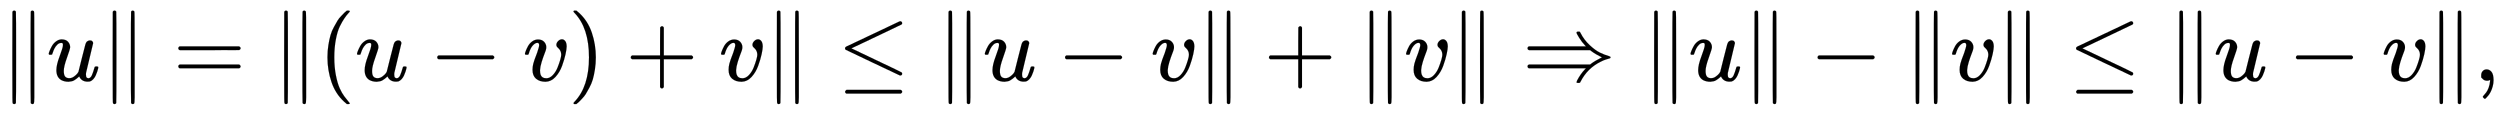
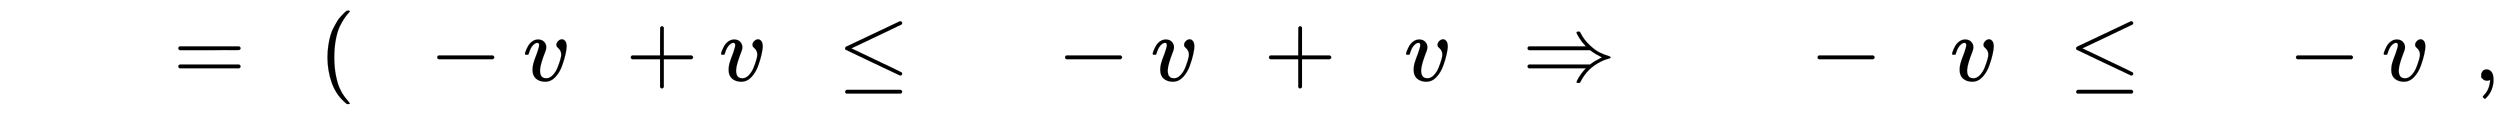
<svg xmlns="http://www.w3.org/2000/svg" xmlns:xlink="http://www.w3.org/1999/xlink" width="62.096ex" height="2.843ex" style="vertical-align: -0.838ex;" viewBox="0 -863.1 26735.9 1223.9" role="img" focusable="false" aria-labelledby="MathJax-SVG-1-Title">
  <title id="MathJax-SVG-1-Title">{\displaystyle \|u\|=\|(u-v)+v\|\leq \|u-v\|+\|v\|\Rightarrow \|u\|-\|v\|\leq \|u-v\|,}</title>
  <defs aria-hidden="true">
-     <path stroke-width="1" id="E1-MJMAIN-2225" d="M133 736Q138 750 153 750Q164 750 170 739Q172 735 172 250T170 -239Q164 -250 152 -250Q144 -250 138 -244L137 -243Q133 -241 133 -179T132 250Q132 731 133 736ZM329 739Q334 750 346 750Q353 750 361 744L362 743Q366 741 366 679T367 250T367 -178T362 -243L361 -244Q355 -250 347 -250Q335 -250 329 -239Q327 -235 327 250T329 739Z" />
-     <path stroke-width="1" id="E1-MJMATHI-75" d="M21 287Q21 295 30 318T55 370T99 420T158 442Q204 442 227 417T250 358Q250 340 216 246T182 105Q182 62 196 45T238 27T291 44T328 78L339 95Q341 99 377 247Q407 367 413 387T427 416Q444 431 463 431Q480 431 488 421T496 402L420 84Q419 79 419 68Q419 43 426 35T447 26Q469 29 482 57T512 145Q514 153 532 153Q551 153 551 144Q550 139 549 130T540 98T523 55T498 17T462 -8Q454 -10 438 -10Q372 -10 347 46Q345 45 336 36T318 21T296 6T267 -6T233 -11Q189 -11 155 7Q103 38 103 113Q103 170 138 262T173 379Q173 380 173 381Q173 390 173 393T169 400T158 404H154Q131 404 112 385T82 344T65 302T57 280Q55 278 41 278H27Q21 284 21 287Z" />
    <path stroke-width="1" id="E1-MJMAIN-3D" d="M56 347Q56 360 70 367H707Q722 359 722 347Q722 336 708 328L390 327H72Q56 332 56 347ZM56 153Q56 168 72 173H708Q722 163 722 153Q722 140 707 133H70Q56 140 56 153Z" />
    <path stroke-width="1" id="E1-MJMAIN-28" d="M94 250Q94 319 104 381T127 488T164 576T202 643T244 695T277 729T302 750H315H319Q333 750 333 741Q333 738 316 720T275 667T226 581T184 443T167 250T184 58T225 -81T274 -167T316 -220T333 -241Q333 -250 318 -250H315H302L274 -226Q180 -141 137 -14T94 250Z" />
    <path stroke-width="1" id="E1-MJMAIN-2212" d="M84 237T84 250T98 270H679Q694 262 694 250T679 230H98Q84 237 84 250Z" />
    <path stroke-width="1" id="E1-MJMATHI-76" d="M173 380Q173 405 154 405Q130 405 104 376T61 287Q60 286 59 284T58 281T56 279T53 278T49 278T41 278H27Q21 284 21 287Q21 294 29 316T53 368T97 419T160 441Q202 441 225 417T249 361Q249 344 246 335Q246 329 231 291T200 202T182 113Q182 86 187 69Q200 26 250 26Q287 26 319 60T369 139T398 222T409 277Q409 300 401 317T383 343T365 361T357 383Q357 405 376 424T417 443Q436 443 451 425T467 367Q467 340 455 284T418 159T347 40T241 -11Q177 -11 139 22Q102 54 102 117Q102 148 110 181T151 298Q173 362 173 380Z" />
-     <path stroke-width="1" id="E1-MJMAIN-29" d="M60 749L64 750Q69 750 74 750H86L114 726Q208 641 251 514T294 250Q294 182 284 119T261 12T224 -76T186 -143T145 -194T113 -227T90 -246Q87 -249 86 -250H74Q66 -250 63 -250T58 -247T55 -238Q56 -237 66 -225Q221 -64 221 250T66 725Q56 737 55 738Q55 746 60 749Z" />
    <path stroke-width="1" id="E1-MJMAIN-2B" d="M56 237T56 250T70 270H369V420L370 570Q380 583 389 583Q402 583 409 568V270H707Q722 262 722 250T707 230H409V-68Q401 -82 391 -82H389H387Q375 -82 369 -68V230H70Q56 237 56 250Z" />
    <path stroke-width="1" id="E1-MJMAIN-2264" d="M674 636Q682 636 688 630T694 615T687 601Q686 600 417 472L151 346L399 228Q687 92 691 87Q694 81 694 76Q694 58 676 56H670L382 192Q92 329 90 331Q83 336 83 348Q84 359 96 365Q104 369 382 500T665 634Q669 636 674 636ZM84 -118Q84 -108 99 -98H678Q694 -104 694 -118Q694 -130 679 -138H98Q84 -131 84 -118Z" />
    <path stroke-width="1" id="E1-MJMAIN-21D2" d="M580 514Q580 525 596 525Q601 525 604 525T609 525T613 524T615 523T617 520T619 517T622 512Q659 438 720 381T831 300T927 263Q944 258 944 250T935 239T898 228T840 204Q696 134 622 -12Q618 -21 615 -22T600 -24Q580 -24 580 -17Q580 -13 585 0Q620 69 671 123L681 133H70Q56 140 56 153Q56 168 72 173H725L735 181Q774 211 852 250Q851 251 834 259T789 283T735 319L725 327H72Q56 332 56 347Q56 360 70 367H681L671 377Q638 412 609 458T580 514Z" />
    <path stroke-width="1" id="E1-MJMAIN-2C" d="M78 35T78 60T94 103T137 121Q165 121 187 96T210 8Q210 -27 201 -60T180 -117T154 -158T130 -185T117 -194Q113 -194 104 -185T95 -172Q95 -168 106 -156T131 -126T157 -76T173 -3V9L172 8Q170 7 167 6T161 3T152 1T140 0Q113 0 96 17Z" />
  </defs>
  <g stroke="currentColor" fill="currentColor" stroke-width="0" transform="matrix(1 0 0 -1 0 0)" aria-hidden="true">
    <use xlink:href="#E1-MJMAIN-2225" x="0" y="0" />
    <use xlink:href="#E1-MJMATHI-75" x="500" y="0" />
    <use xlink:href="#E1-MJMAIN-2225" x="1073" y="0" />
    <use xlink:href="#E1-MJMAIN-3D" x="1851" y="0" />
    <use xlink:href="#E1-MJMAIN-2225" x="2907" y="0" />
    <use xlink:href="#E1-MJMAIN-28" x="3408" y="0" />
    <use xlink:href="#E1-MJMATHI-75" x="3797" y="0" />
    <use xlink:href="#E1-MJMAIN-2212" x="4592" y="0" />
    <use xlink:href="#E1-MJMATHI-76" x="5593" y="0" />
    <use xlink:href="#E1-MJMAIN-29" x="6078" y="0" />
    <use xlink:href="#E1-MJMAIN-2B" x="6690" y="0" />
    <use xlink:href="#E1-MJMATHI-76" x="7690" y="0" />
    <use xlink:href="#E1-MJMAIN-2225" x="8176" y="0" />
    <use xlink:href="#E1-MJMAIN-2264" x="8954" y="0" />
    <use xlink:href="#E1-MJMAIN-2225" x="10011" y="0" />
    <use xlink:href="#E1-MJMATHI-75" x="10511" y="0" />
    <use xlink:href="#E1-MJMAIN-2212" x="11306" y="0" />
    <use xlink:href="#E1-MJMATHI-76" x="12306" y="0" />
    <use xlink:href="#E1-MJMAIN-2225" x="12792" y="0" />
    <use xlink:href="#E1-MJMAIN-2B" x="13515" y="0" />
    <use xlink:href="#E1-MJMAIN-2225" x="14515" y="0" />
    <use xlink:href="#E1-MJMATHI-76" x="15016" y="0" />
    <use xlink:href="#E1-MJMAIN-2225" x="15501" y="0" />
    <use xlink:href="#E1-MJMAIN-21D2" x="16280" y="0" />
    <use xlink:href="#E1-MJMAIN-2225" x="17558" y="0" />
    <use xlink:href="#E1-MJMATHI-75" x="18058" y="0" />
    <use xlink:href="#E1-MJMAIN-2225" x="18631" y="0" />
    <use xlink:href="#E1-MJMAIN-2212" x="19354" y="0" />
    <use xlink:href="#E1-MJMAIN-2225" x="20354" y="0" />
    <use xlink:href="#E1-MJMATHI-76" x="20855" y="0" />
    <use xlink:href="#E1-MJMAIN-2225" x="21340" y="0" />
    <use xlink:href="#E1-MJMAIN-2264" x="22119" y="0" />
    <use xlink:href="#E1-MJMAIN-2225" x="23175" y="0" />
    <use xlink:href="#E1-MJMATHI-75" x="23675" y="0" />
    <use xlink:href="#E1-MJMAIN-2212" x="24470" y="0" />
    <use xlink:href="#E1-MJMATHI-76" x="25471" y="0" />
    <use xlink:href="#E1-MJMAIN-2225" x="25956" y="0" />
    <use xlink:href="#E1-MJMAIN-2C" x="26457" y="0" />
  </g>
</svg>